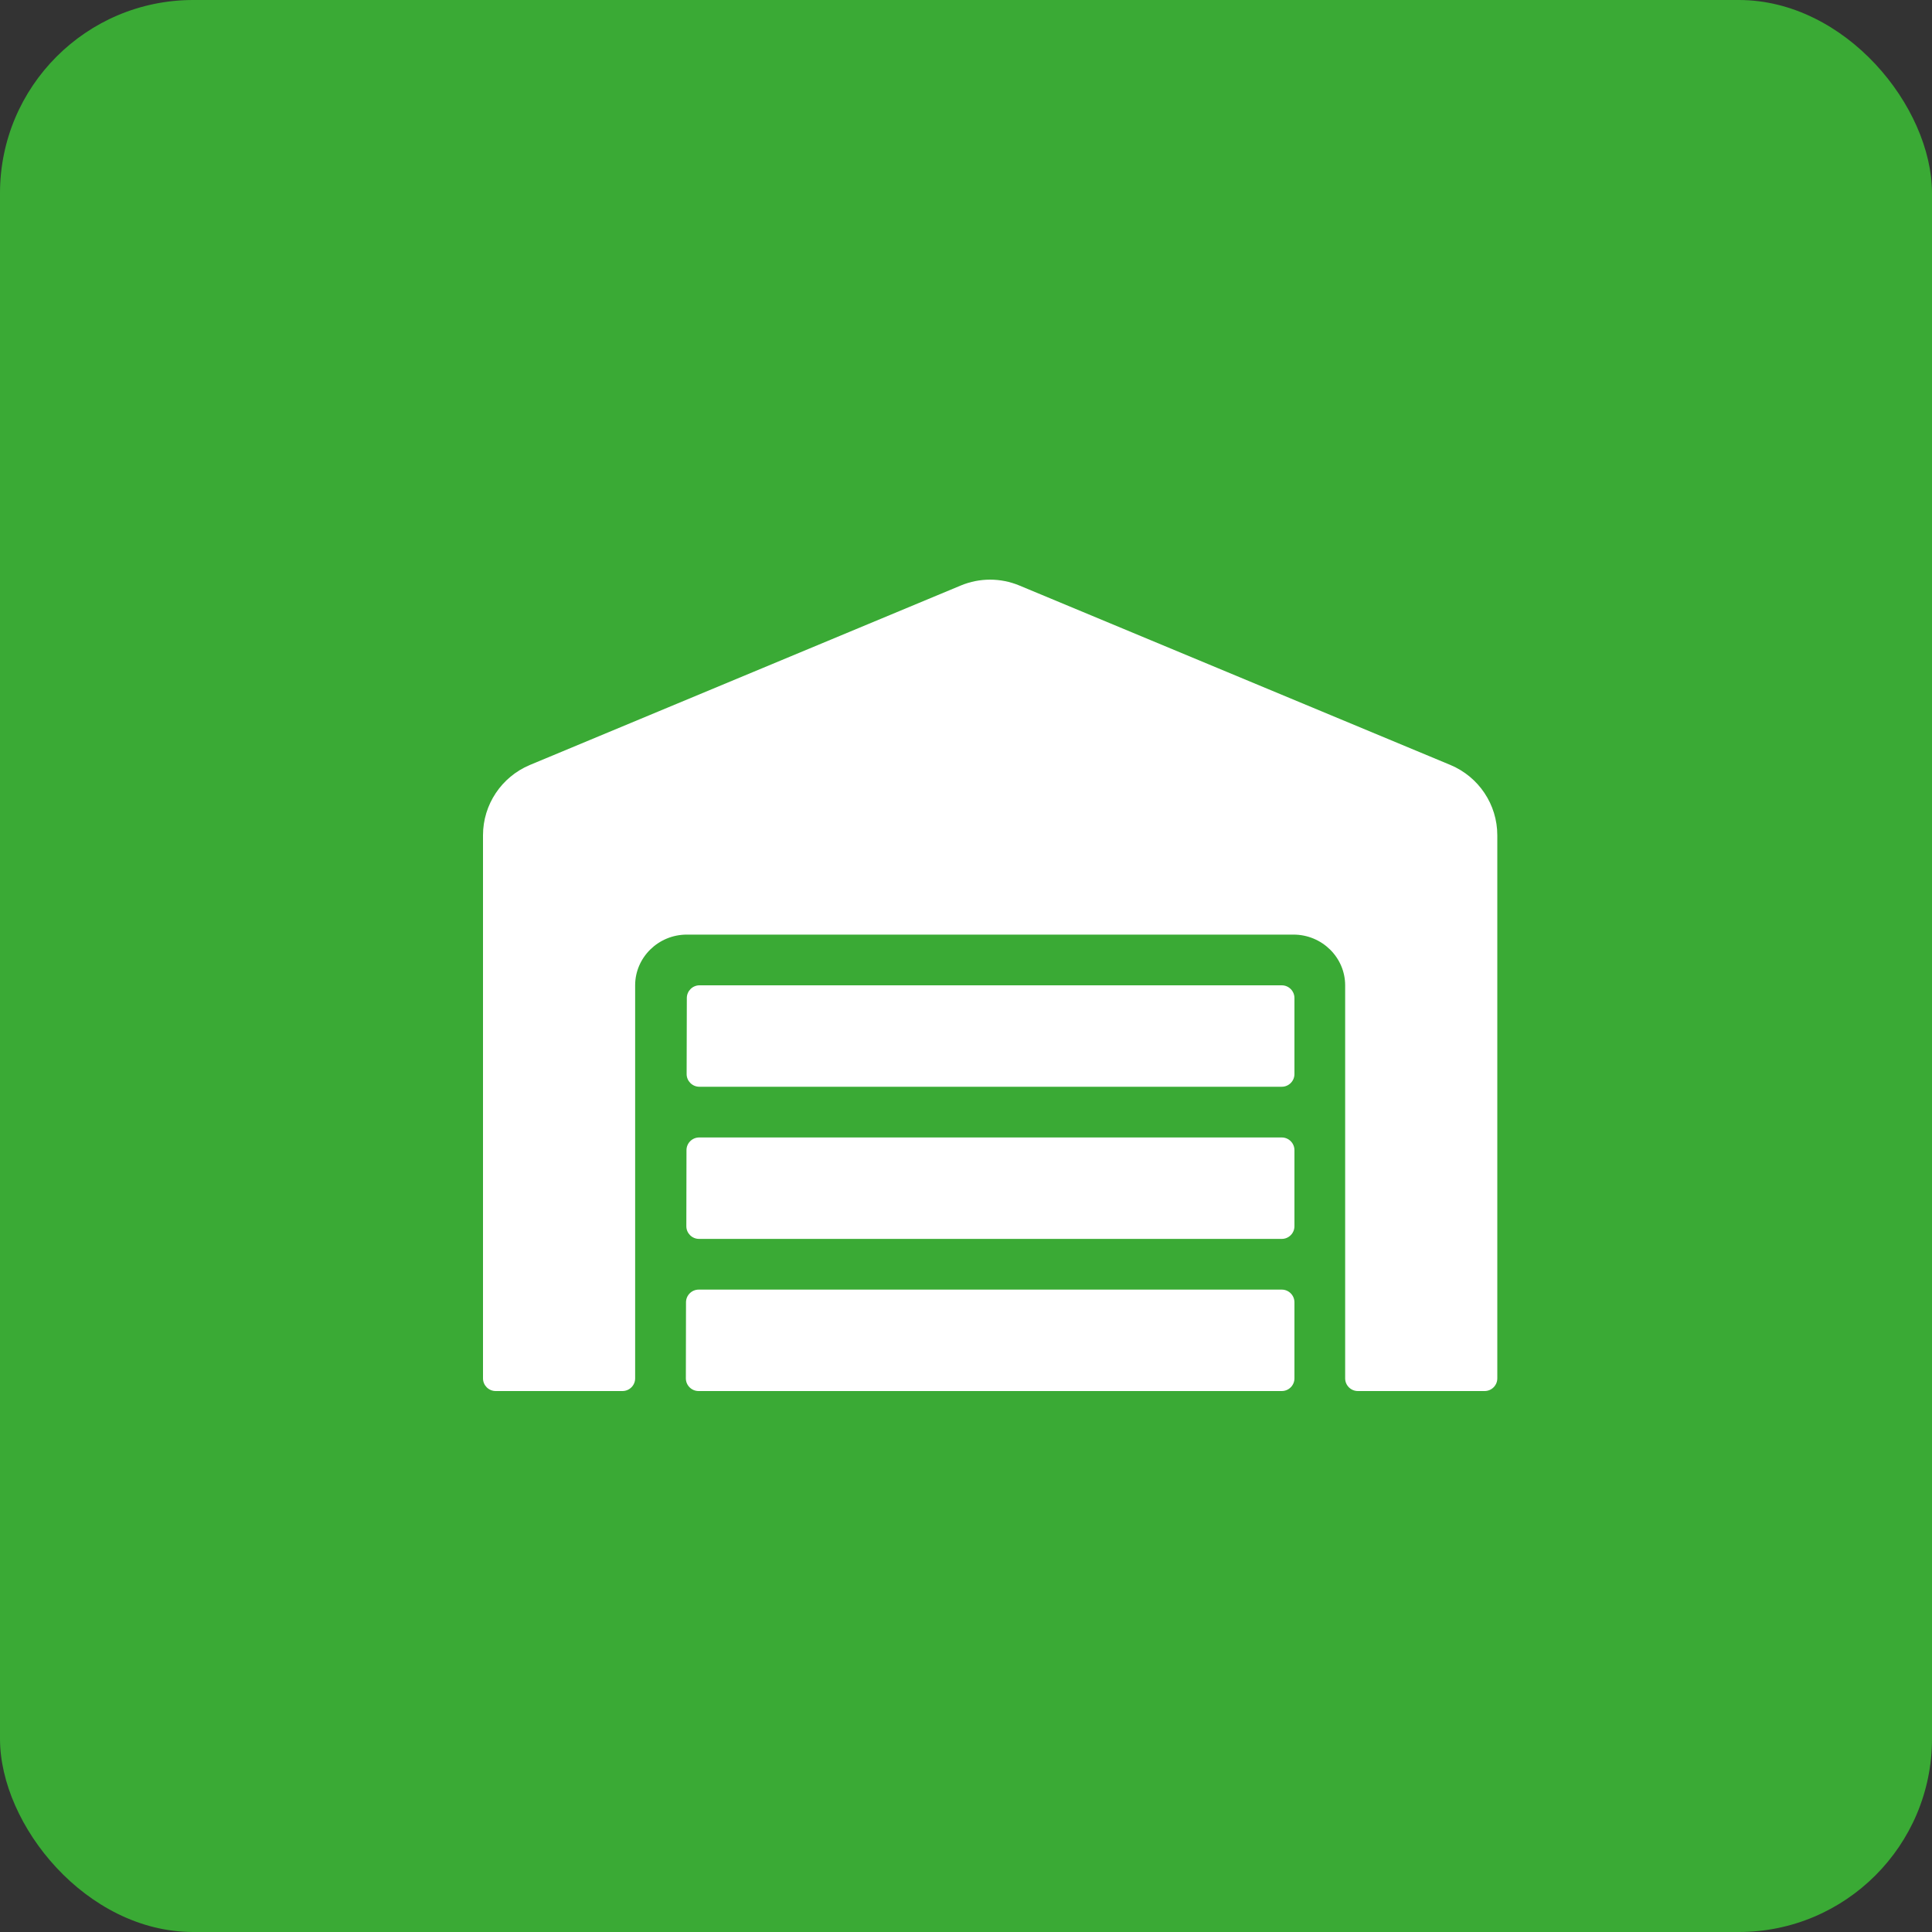
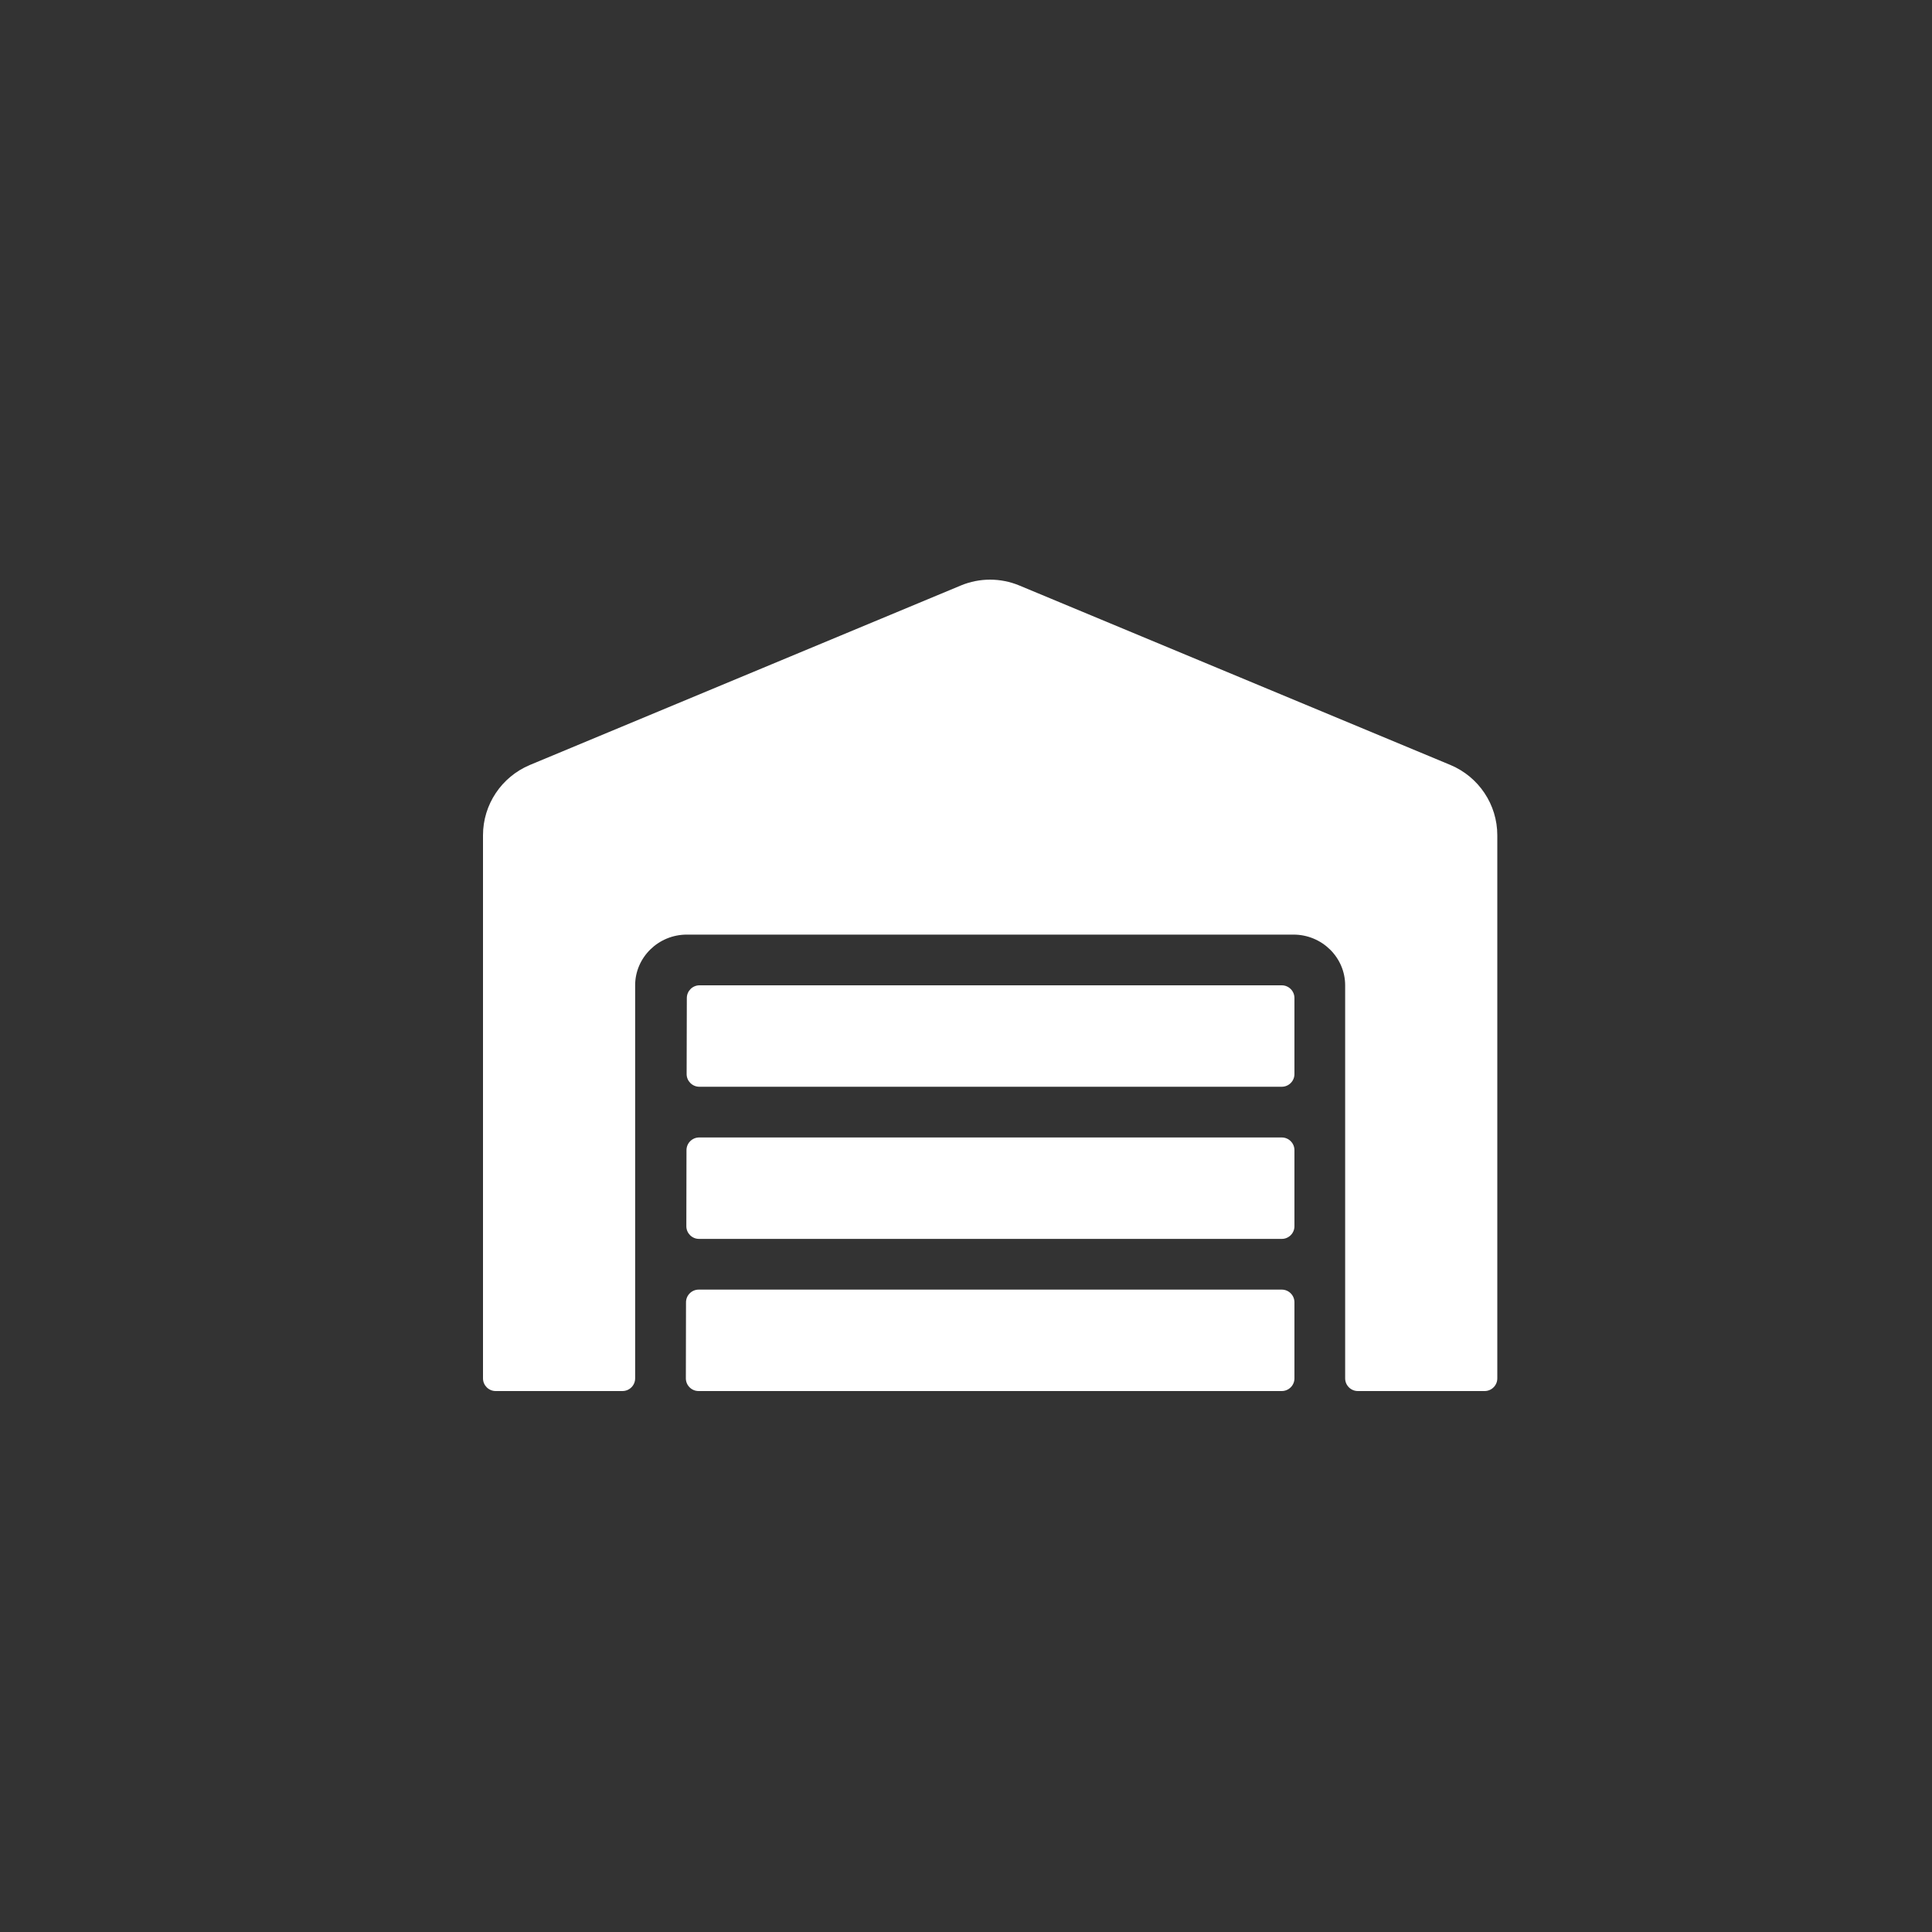
<svg xmlns="http://www.w3.org/2000/svg" width="40" height="40" viewBox="0 0 40 40" fill="none">
  <rect x="0" y="0" width="40" height="40" fill="#333333" stroke="none" />
-   <rect width="40" height="40" rx="4" fill="#3AAA35" />
  <g clip-path="url(#clip0_1505_1396)">
    <path d="M26.538 23.55H14.476C14.331 23.55 14.213 23.668 14.213 23.813L14.21 25.388C14.21 25.532 14.328 25.65 14.472 25.65H26.538C26.682 25.65 26.8 25.532 26.8 25.388V23.813C26.8 23.668 26.682 23.55 26.538 23.55ZM26.538 26.7H14.466C14.321 26.7 14.203 26.818 14.203 26.963L14.2 28.538C14.2 28.682 14.318 28.8 14.463 28.8H26.538C26.682 28.8 26.8 28.682 26.8 28.538V26.963C26.8 26.818 26.682 26.7 26.538 26.7ZM26.538 20.4H14.482C14.338 20.4 14.22 20.518 14.22 20.663L14.216 22.238C14.216 22.382 14.335 22.5 14.479 22.5H26.538C26.682 22.5 26.8 22.382 26.8 22.238V20.663C26.8 20.518 26.682 20.4 26.538 20.4ZM30.032 15.839L21.104 12.122C20.912 12.042 20.706 12.001 20.498 12.001C20.291 12.001 20.085 12.042 19.893 12.122L10.968 15.839C10.384 16.085 10 16.656 10 17.293V28.538C10 28.682 10.118 28.8 10.262 28.8H12.887C13.032 28.8 13.15 28.682 13.15 28.538V20.4C13.15 19.823 13.629 19.35 14.22 19.35H26.78C27.371 19.35 27.85 19.823 27.85 20.4V28.538C27.85 28.682 27.968 28.8 28.113 28.8H30.738C30.882 28.8 31 28.682 31 28.538V17.293C31 16.656 30.616 16.085 30.032 15.839Z" fill="white" />
  </g>
  <defs>
    <clipPath id="clip0_1505_1396">
      <rect width="21" height="16.8" fill="white" transform="translate(10 12)" />
    </clipPath>
  </defs>
</svg>